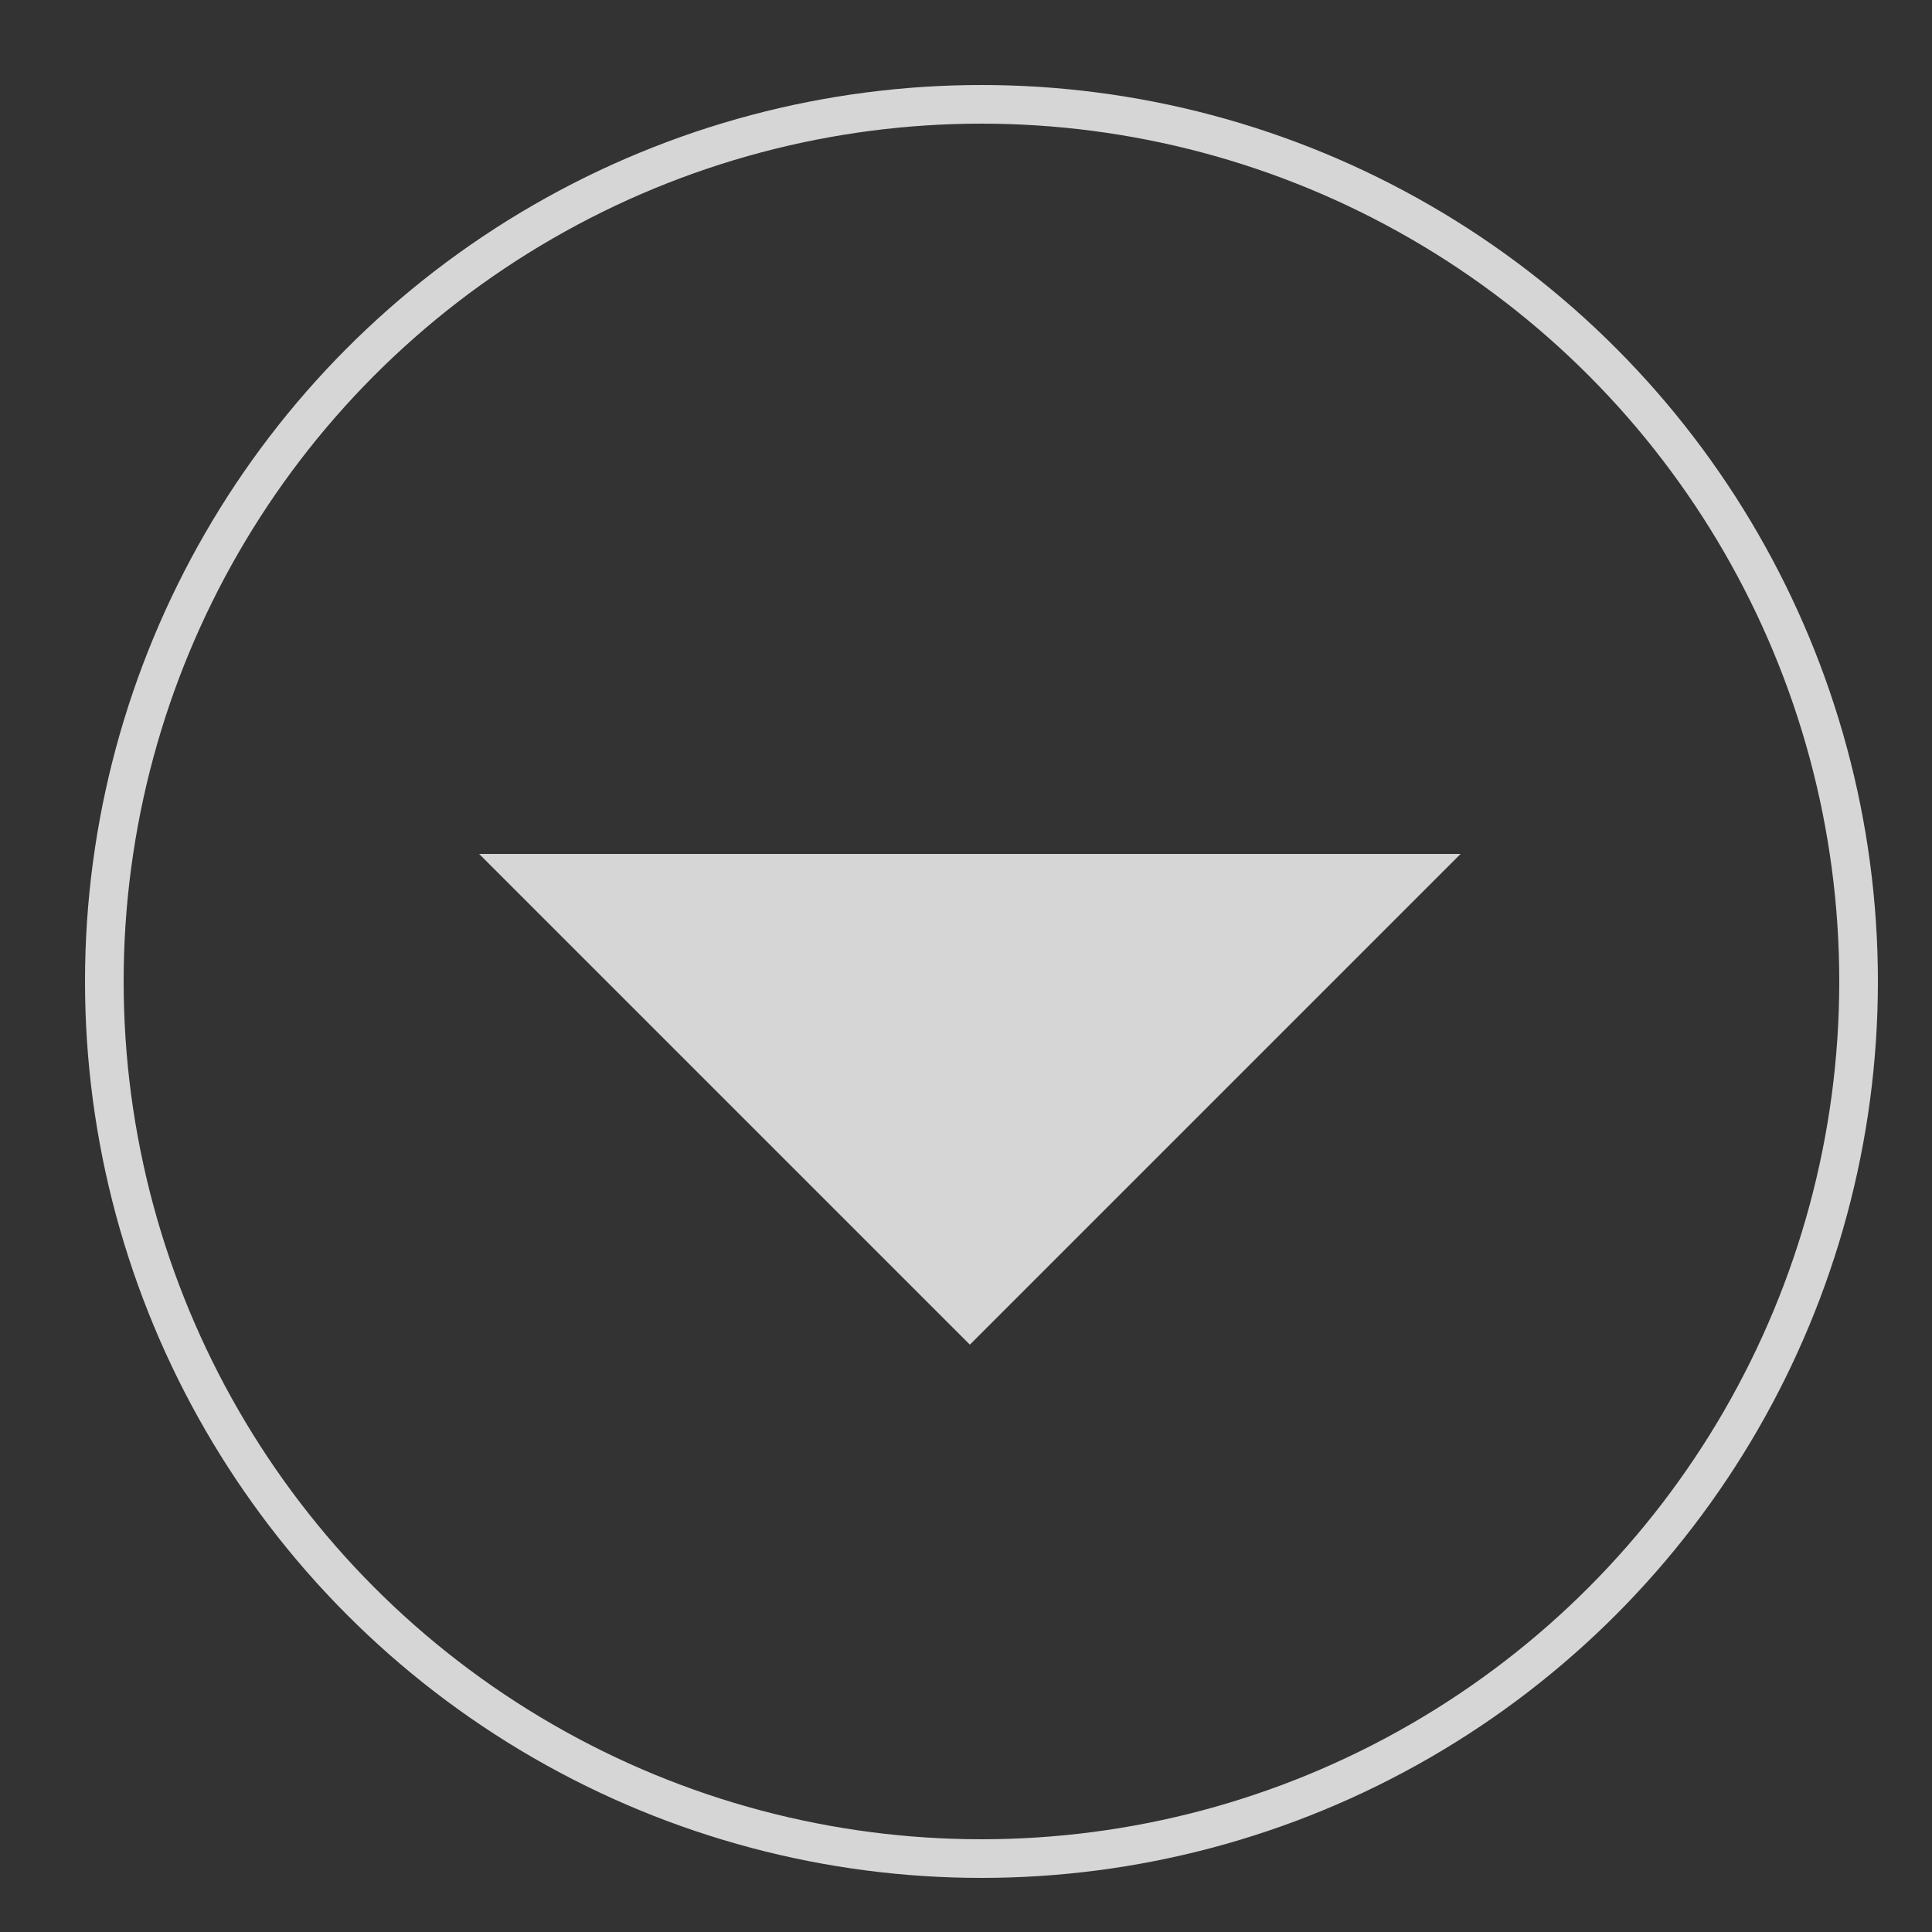
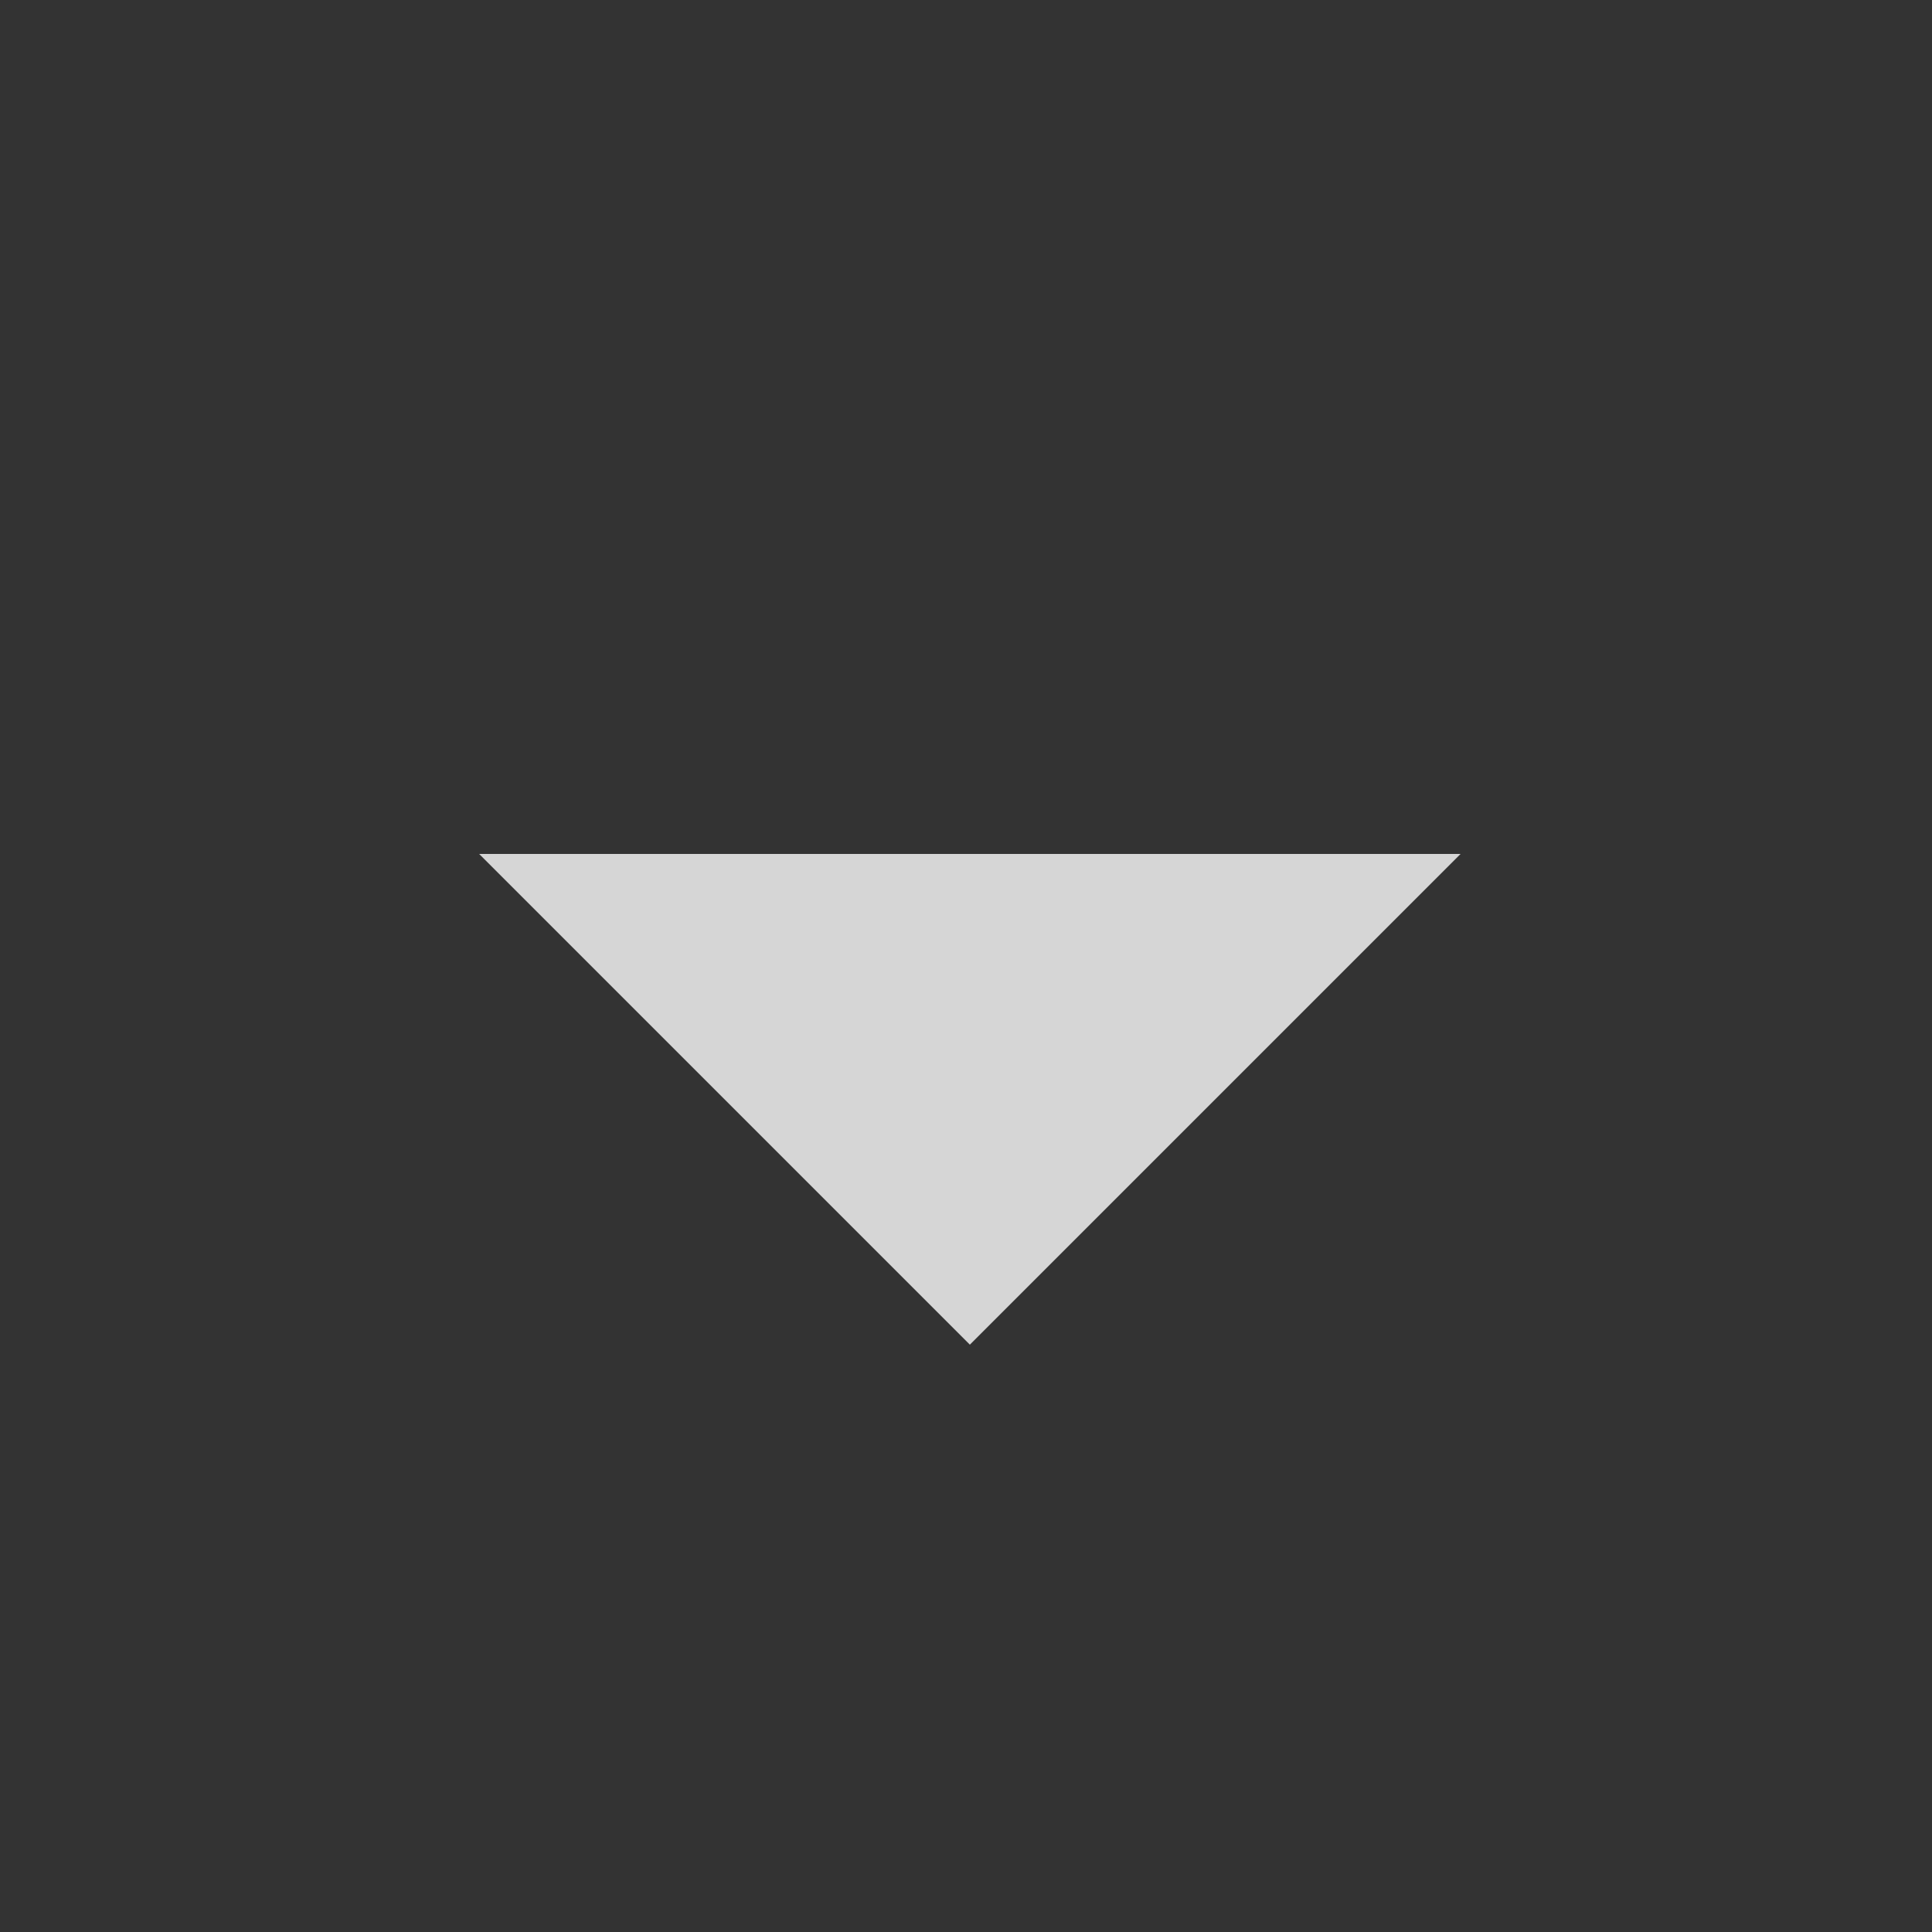
<svg xmlns="http://www.w3.org/2000/svg" version="1.1" id="Ebene_1" x="0px" y="0px" viewBox="0 0 50 50" enable-background="new 0 0 50 50" xml:space="preserve">
  <rect x="0" y="0" width="50" height="50" fill="#333333" stroke="none" />
-   <circle opacity="0.8" fill="none" stroke="#FFFFFF" stroke-miterlimit="10" cx="25.4" cy="25.4" r="22.7" />
  <polyline opacity="0.8" fill="#FFFFFF" points="37.8,22.1 25.1,34.8 12.4,22.1 " />
</svg>